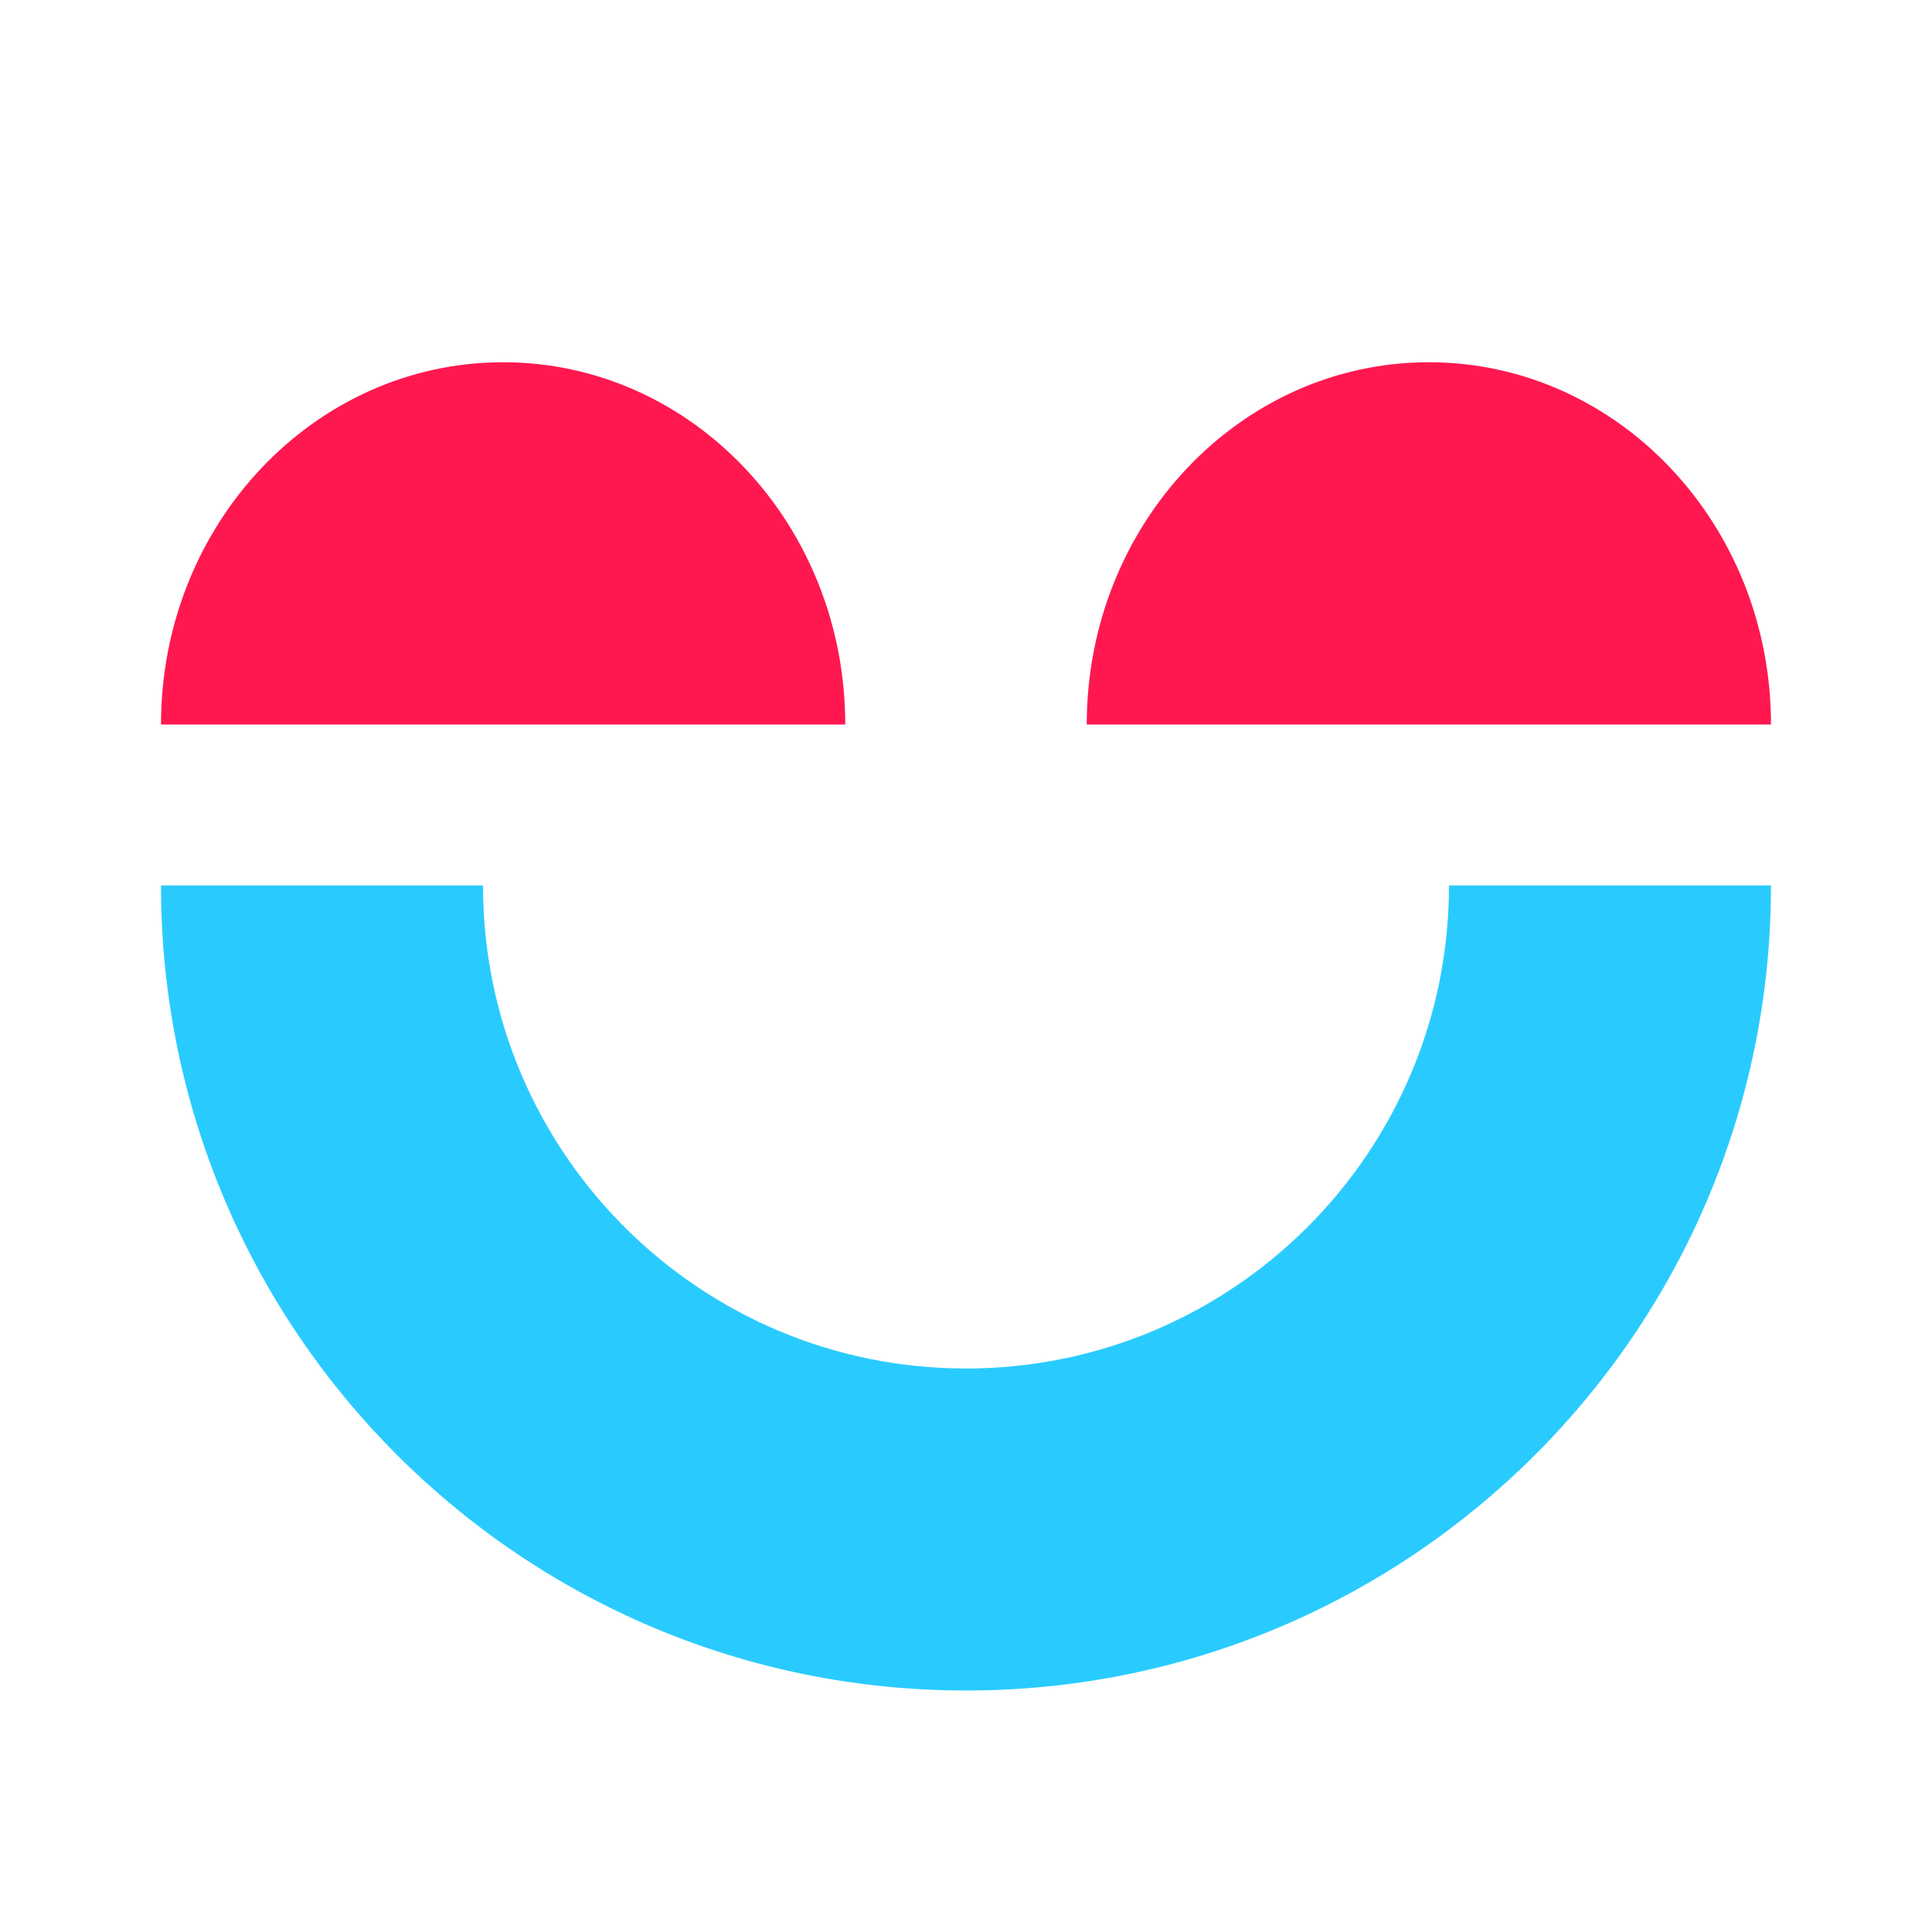
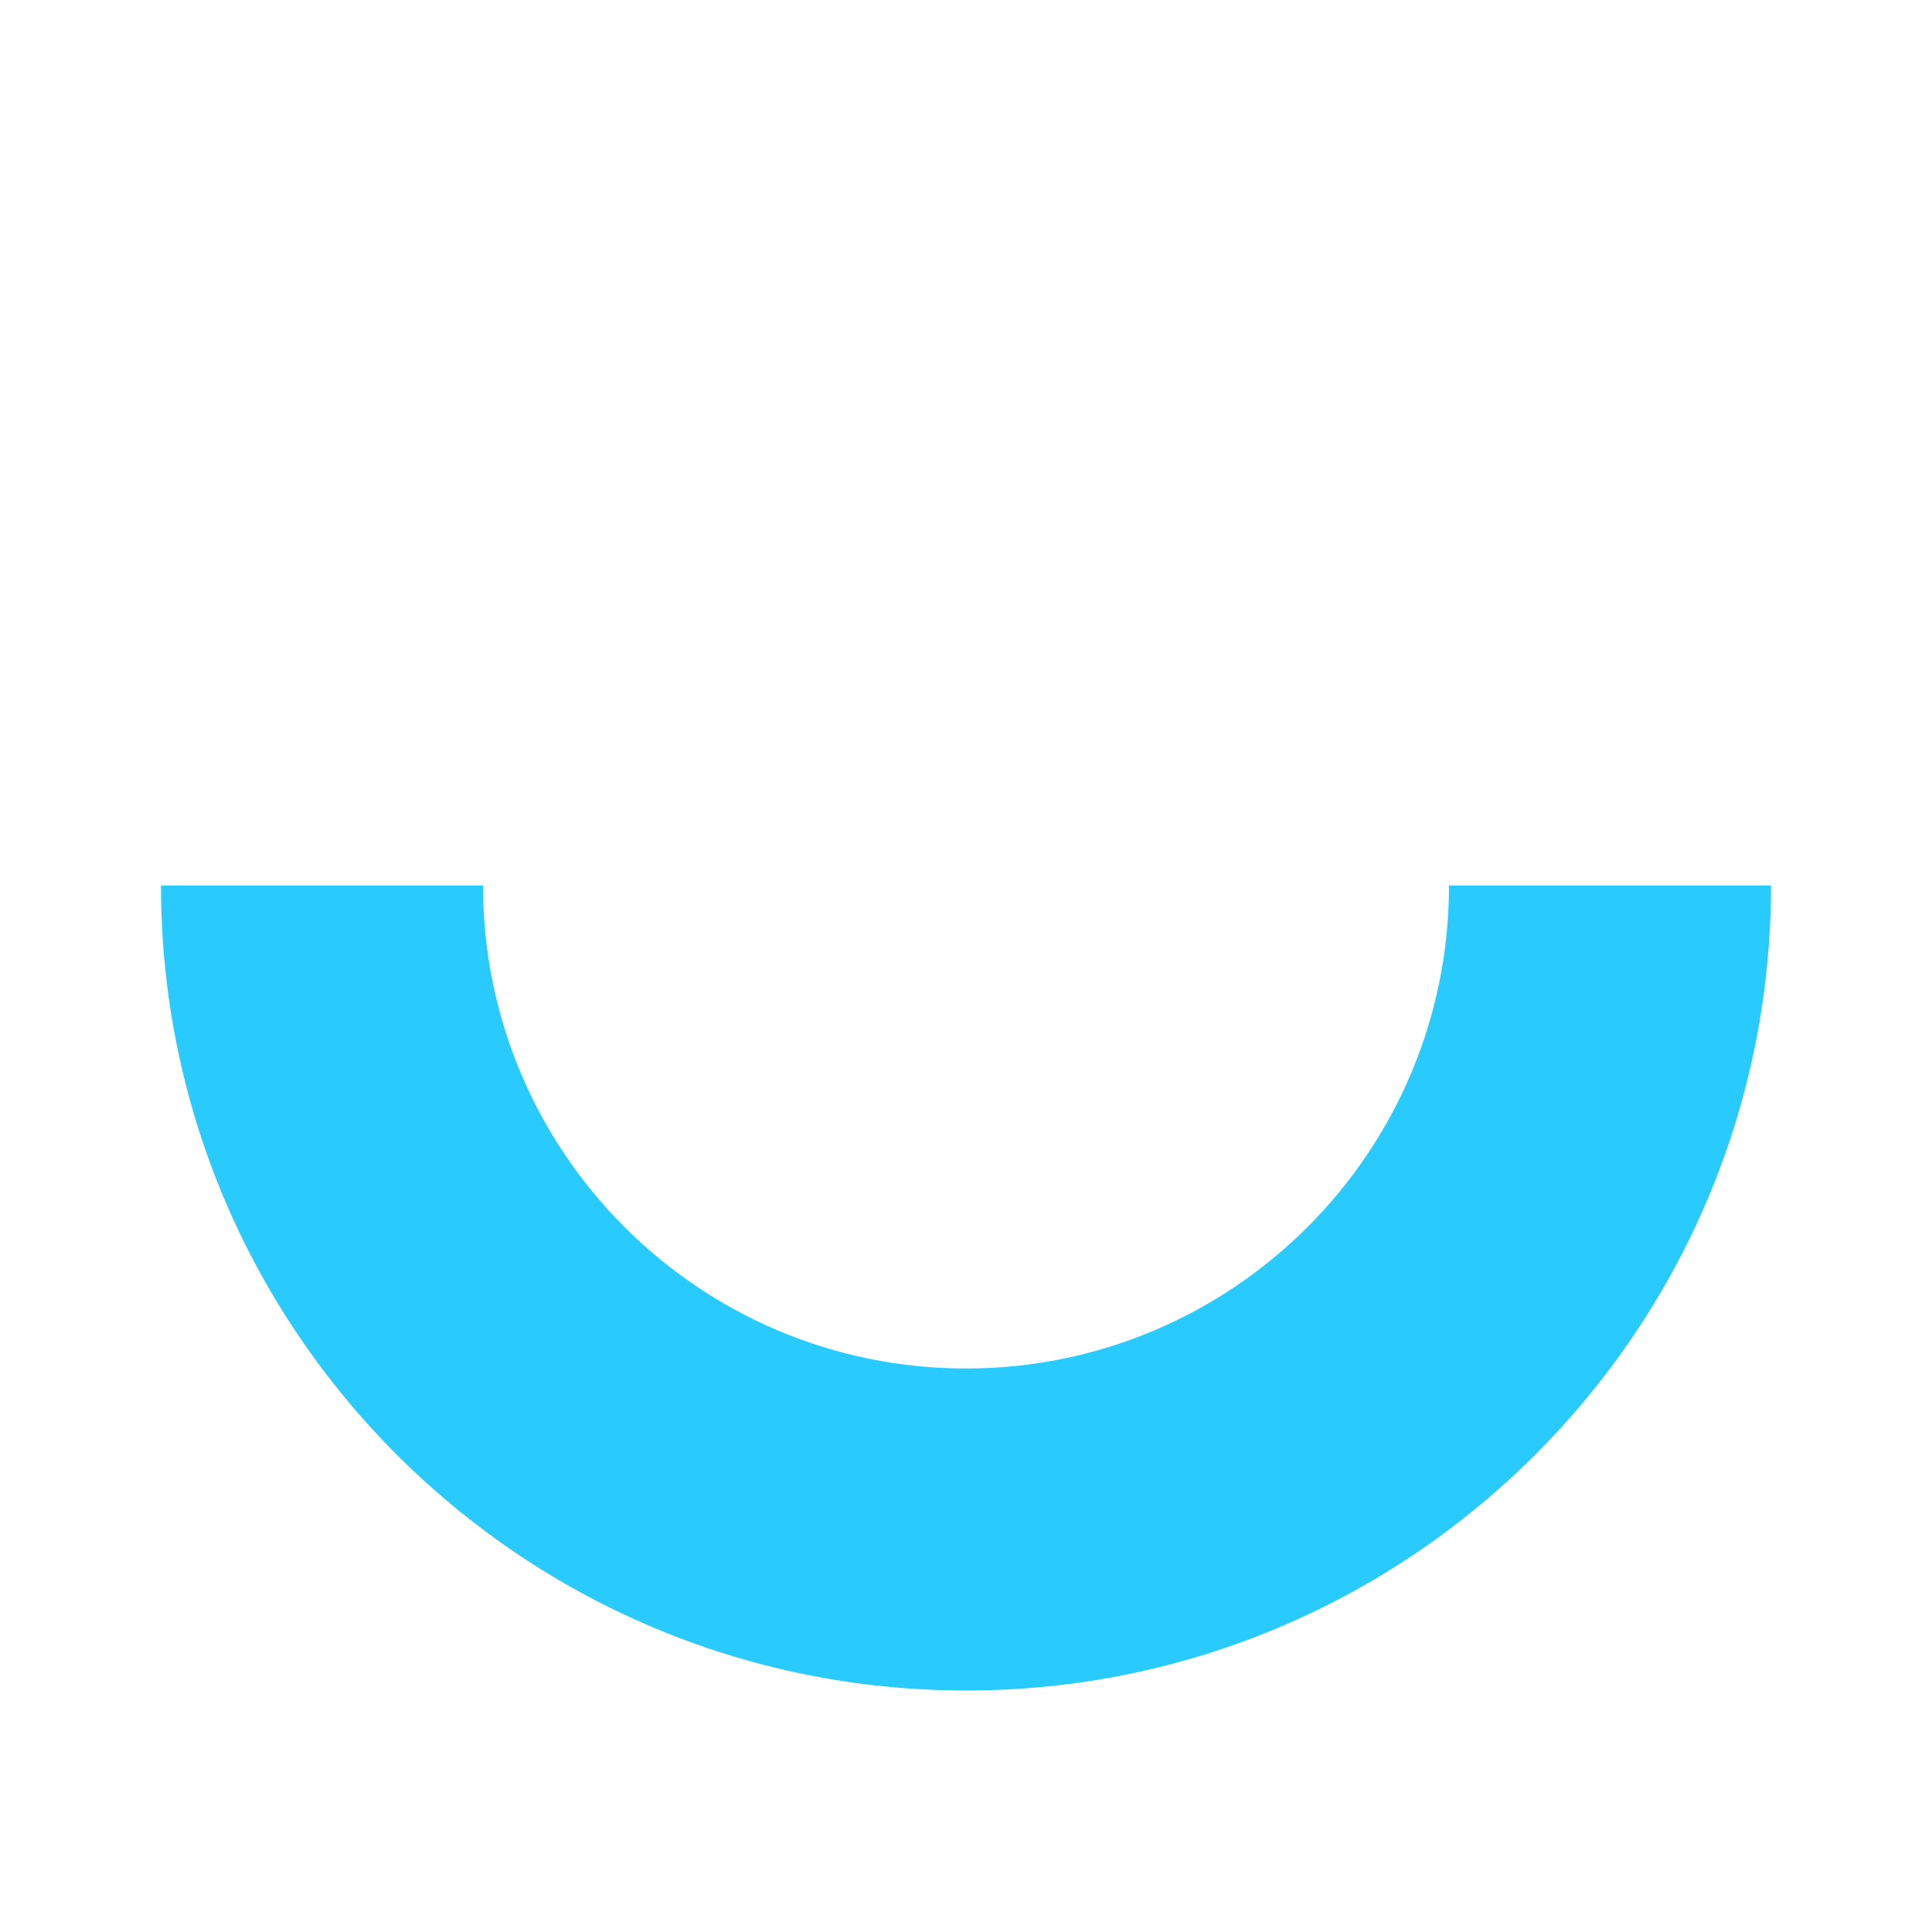
<svg xmlns="http://www.w3.org/2000/svg" width="48" height="48" viewBox="0 0 48 48" fill="none">
-   <path d="M21 18H4c0-4.971 3.806-9 8.5-9 4.694 0 8.5 4.029 8.5 9zM44 18H27c0-4.971 3.806-9 8.5-9s8.5 4.029 8.5 9z" fill="#FF1850" />
  <path fill-rule="evenodd" clip-rule="evenodd" d="M36 22h8c0 11.046-8.954 20-20 20S4 33.046 4 22h8c0 6.627 5.373 12 12 12s12-5.373 12-12z" fill="#29CBFE" />
</svg>